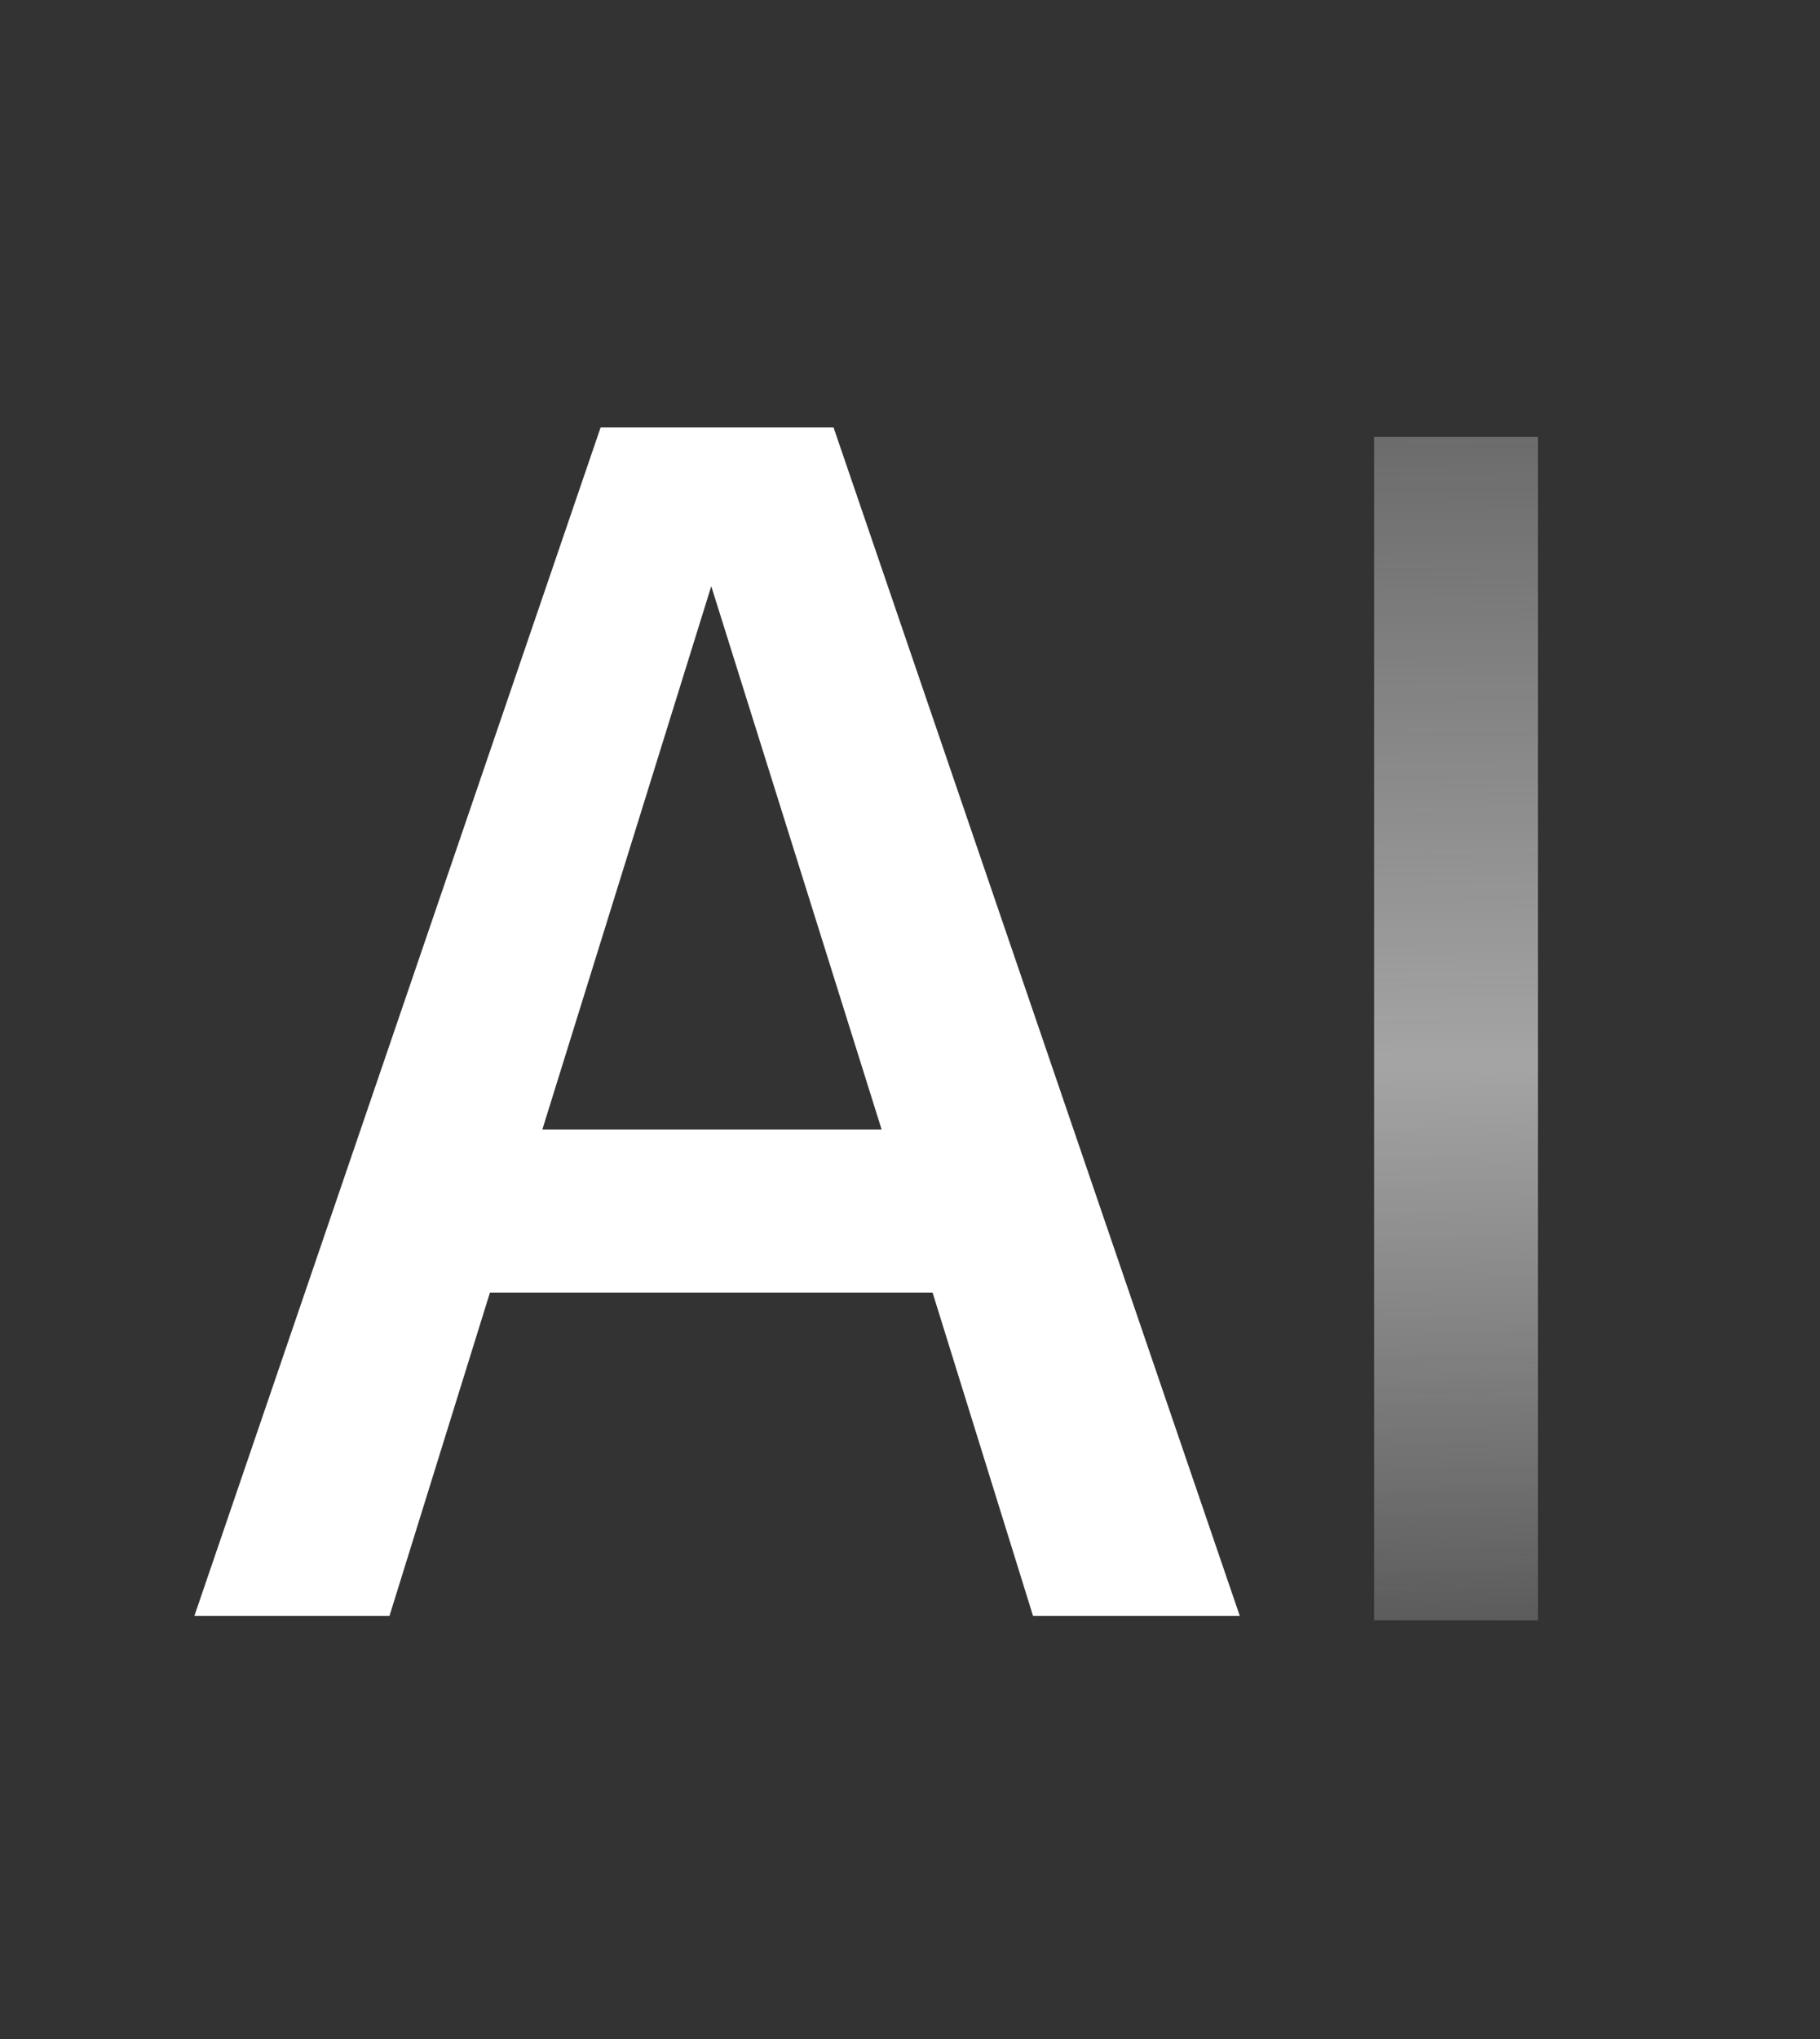
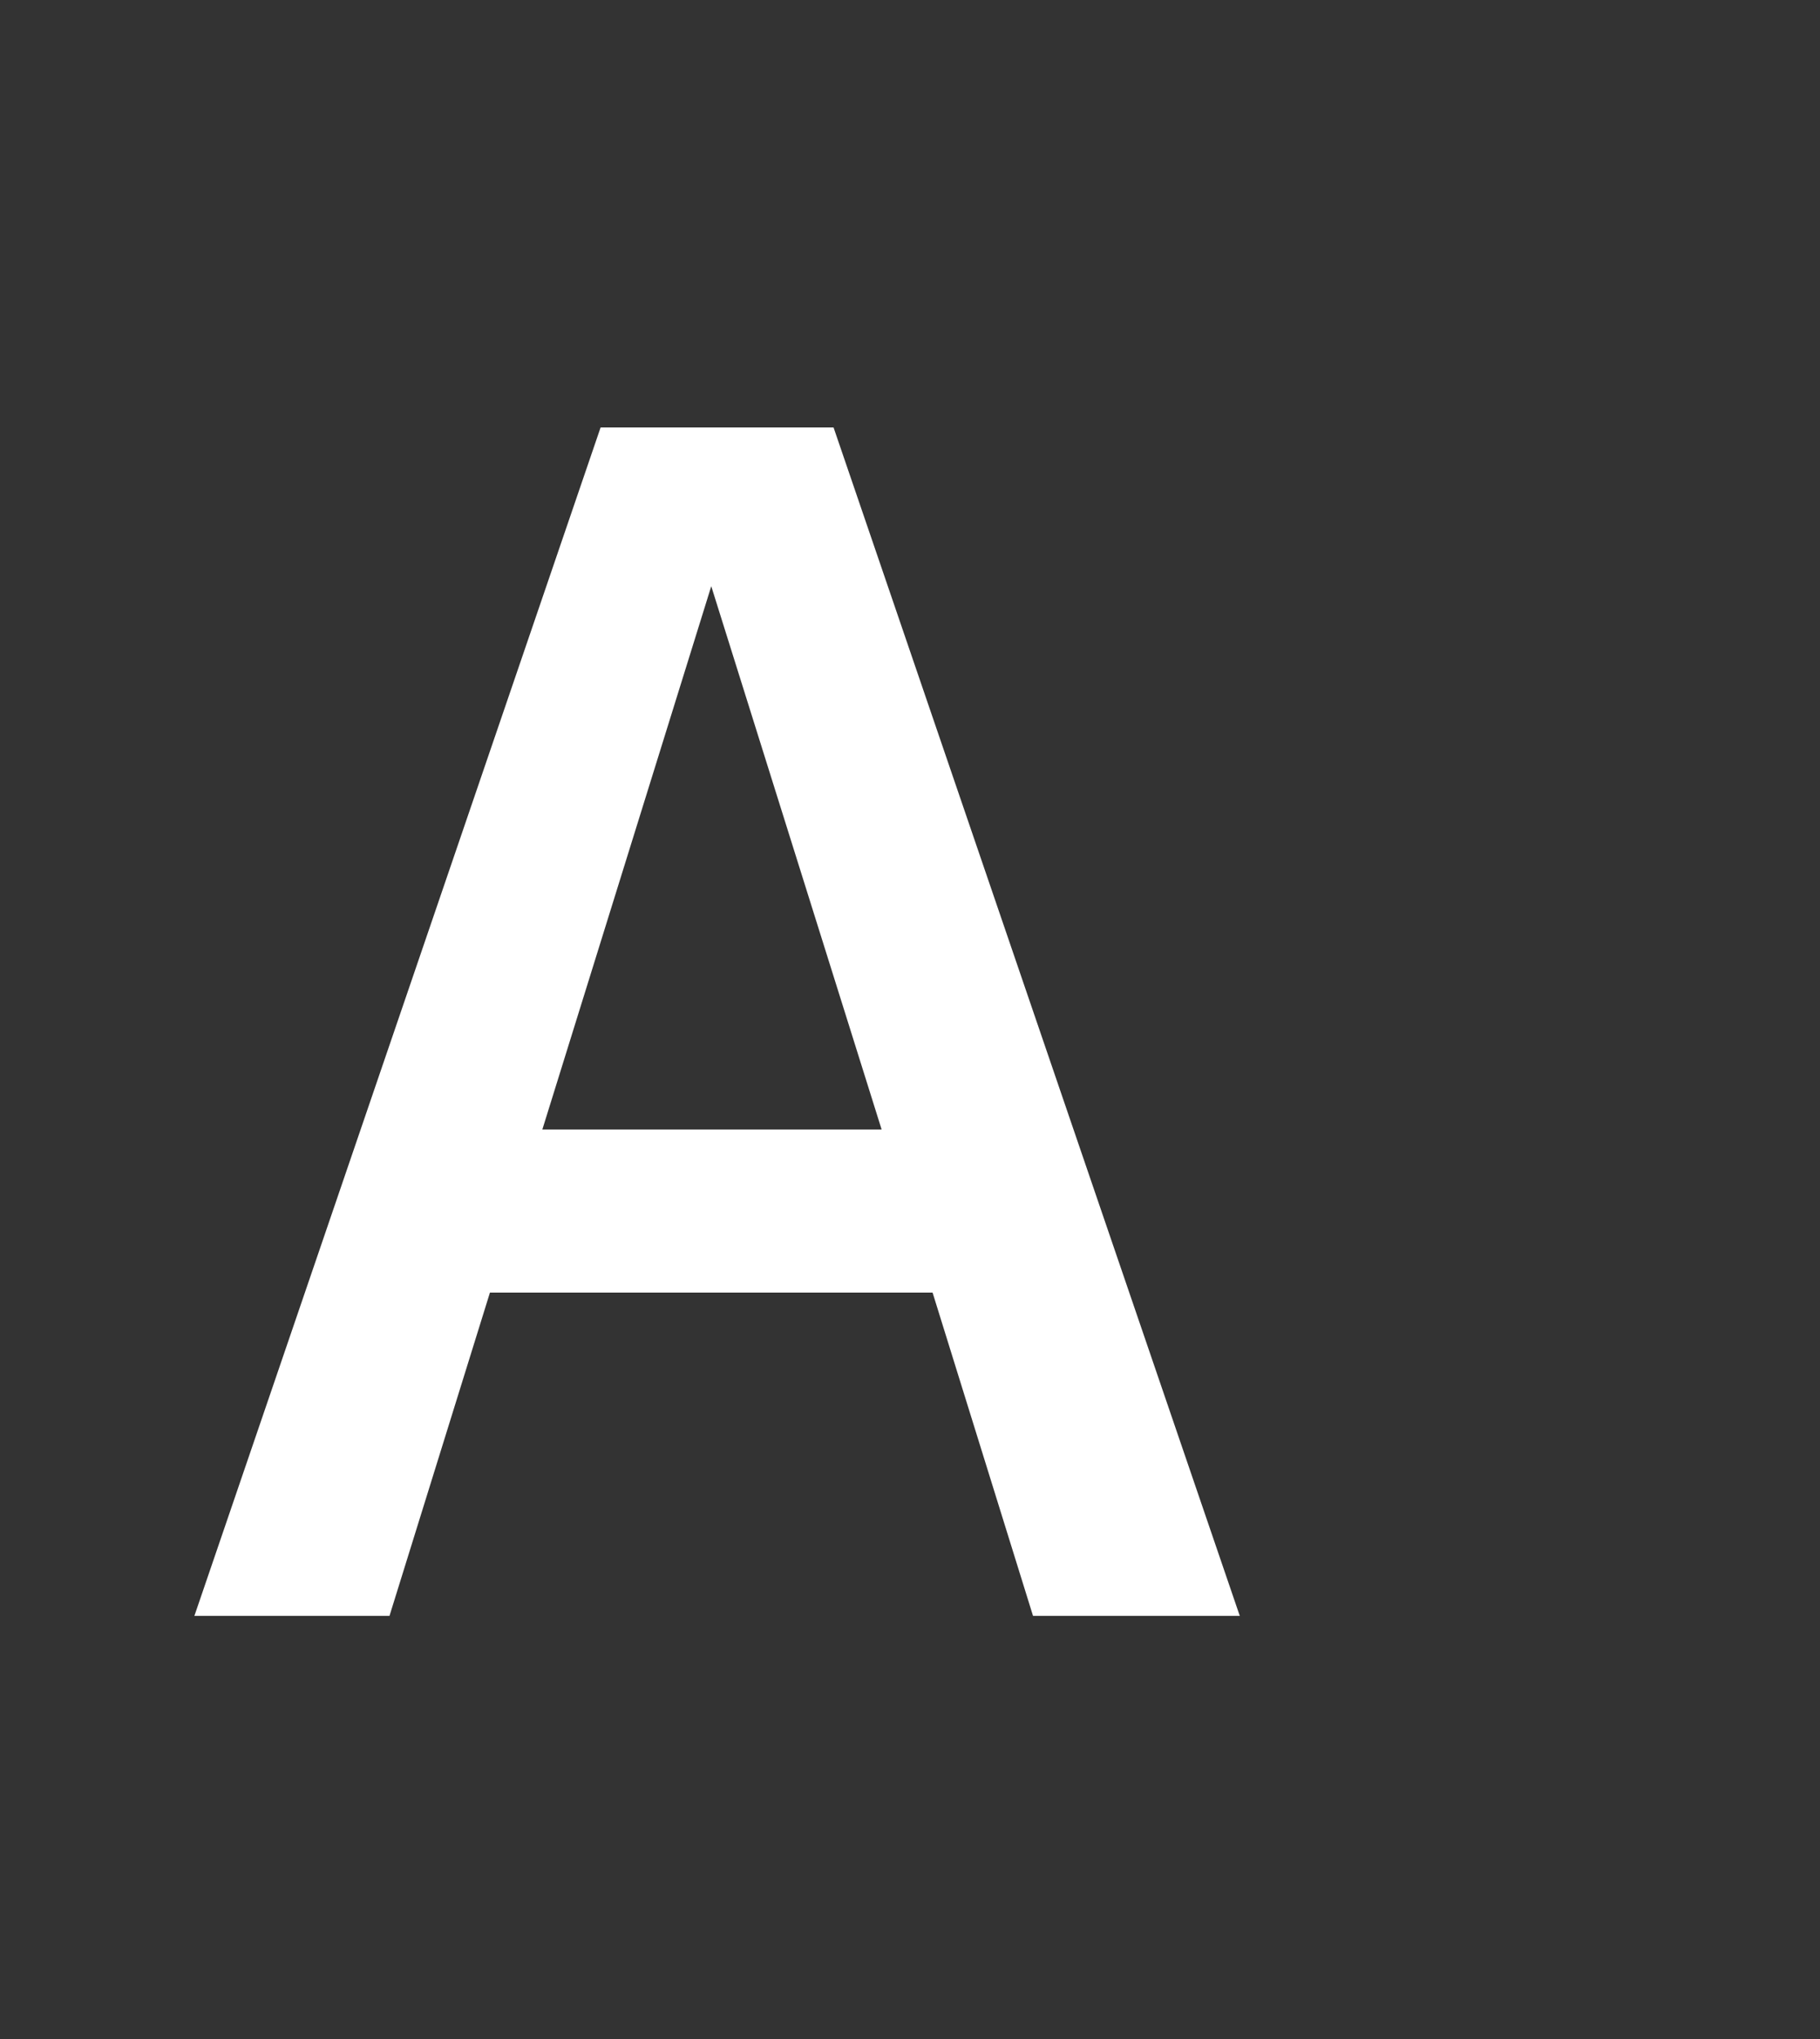
<svg xmlns="http://www.w3.org/2000/svg" width="100" height="112" viewBox="0 0 100 112" fill="none">
  <rect x="0" y="0" width="100" height="112" fill="#333333" stroke="none" />
-   <path d="M80 24V89" stroke="url(#paint0_linear_5464_6471)" stroke-width="9" />
  <g clip-path="url(#clip0_5464_6471)">
    <path d="M51.24 71H26.92L21.4 88.76H10.68L33 23.48H45.8L68.12 88.76H56.76L51.24 71ZM48.44 62.04L39.08 32.2L29.8 62.04H48.44ZM87.141 23.48V88.76H76.581V23.48H87.141Z" fill="white" />
  </g>
  <defs>
    <linearGradient id="paint0_linear_5464_6471" x1="76.5" y1="24" x2="77.5" y2="89" gradientUnits="userSpaceOnUse">
      <stop stop-color="#F0F0F0" stop-opacity="0.3" />
      <stop offset="0.53" stop-color="#F0F0F0" stop-opacity="0.6" />
      <stop offset="1" stop-color="white" stop-opacity="0.2" />
    </linearGradient>
    <clipPath id="clip0_5464_6471">
      <rect width="61" height="112" fill="white" transform="translate(9)" />
    </clipPath>
  </defs>
</svg>